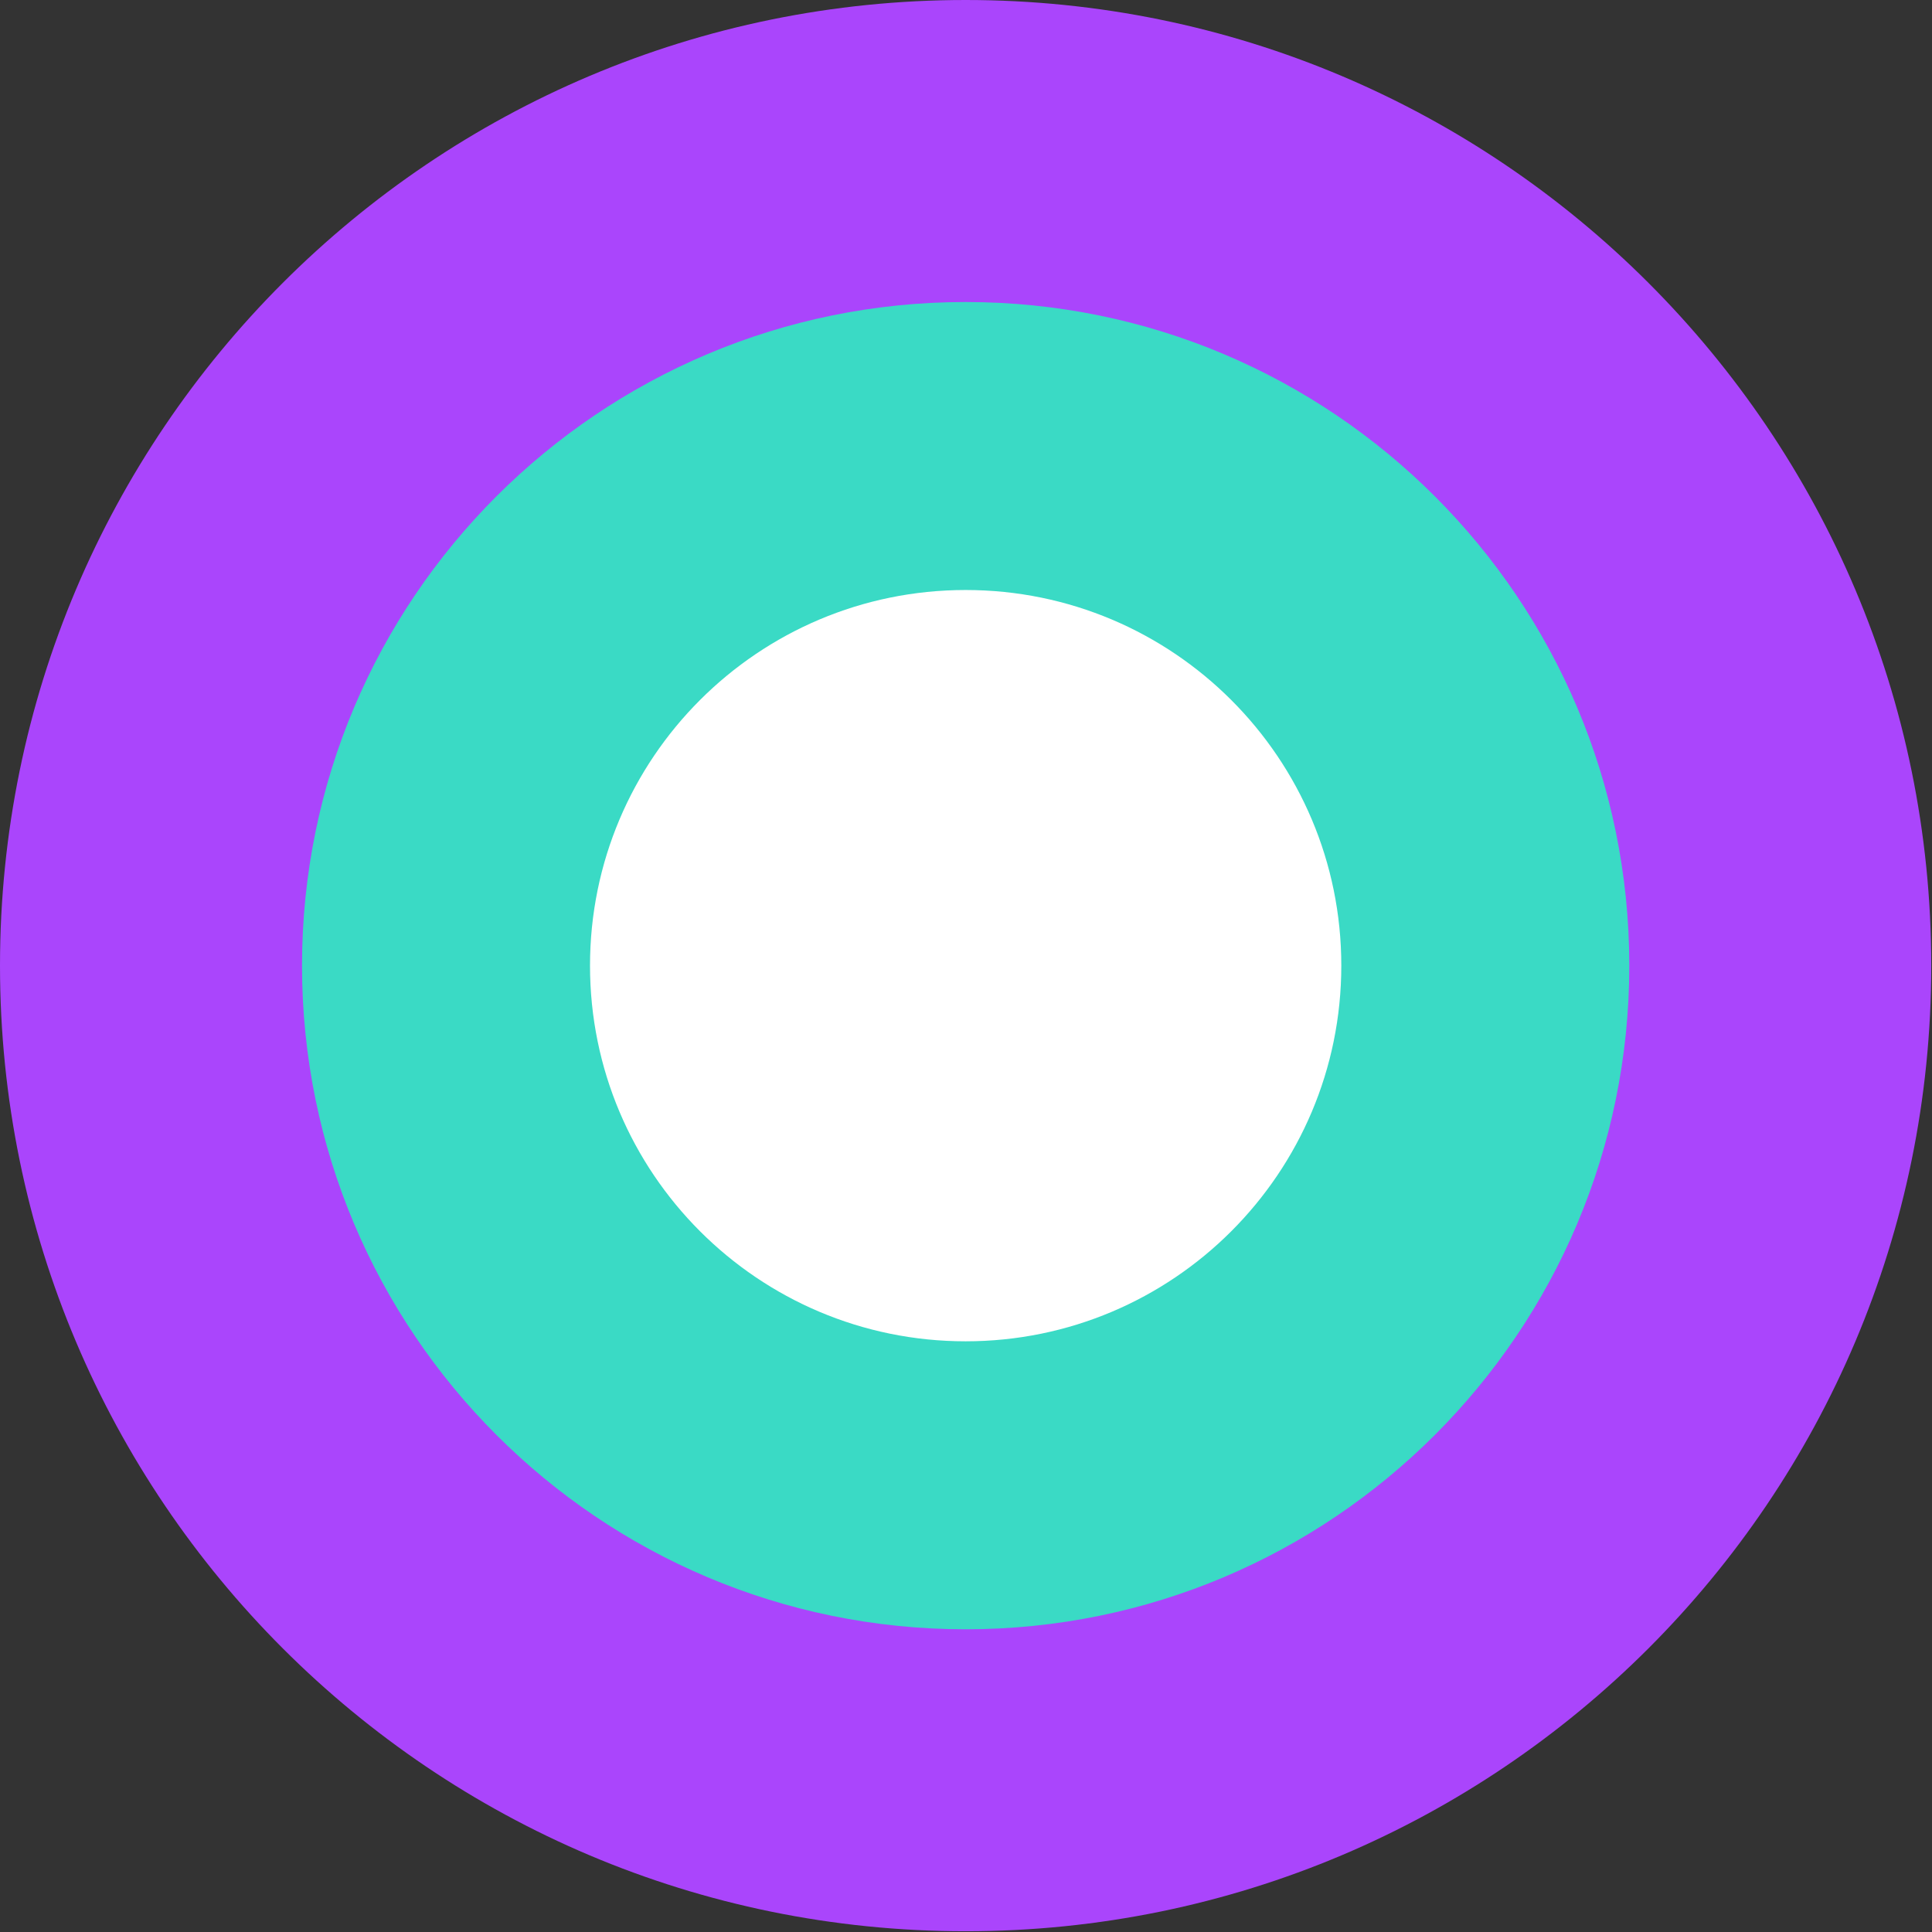
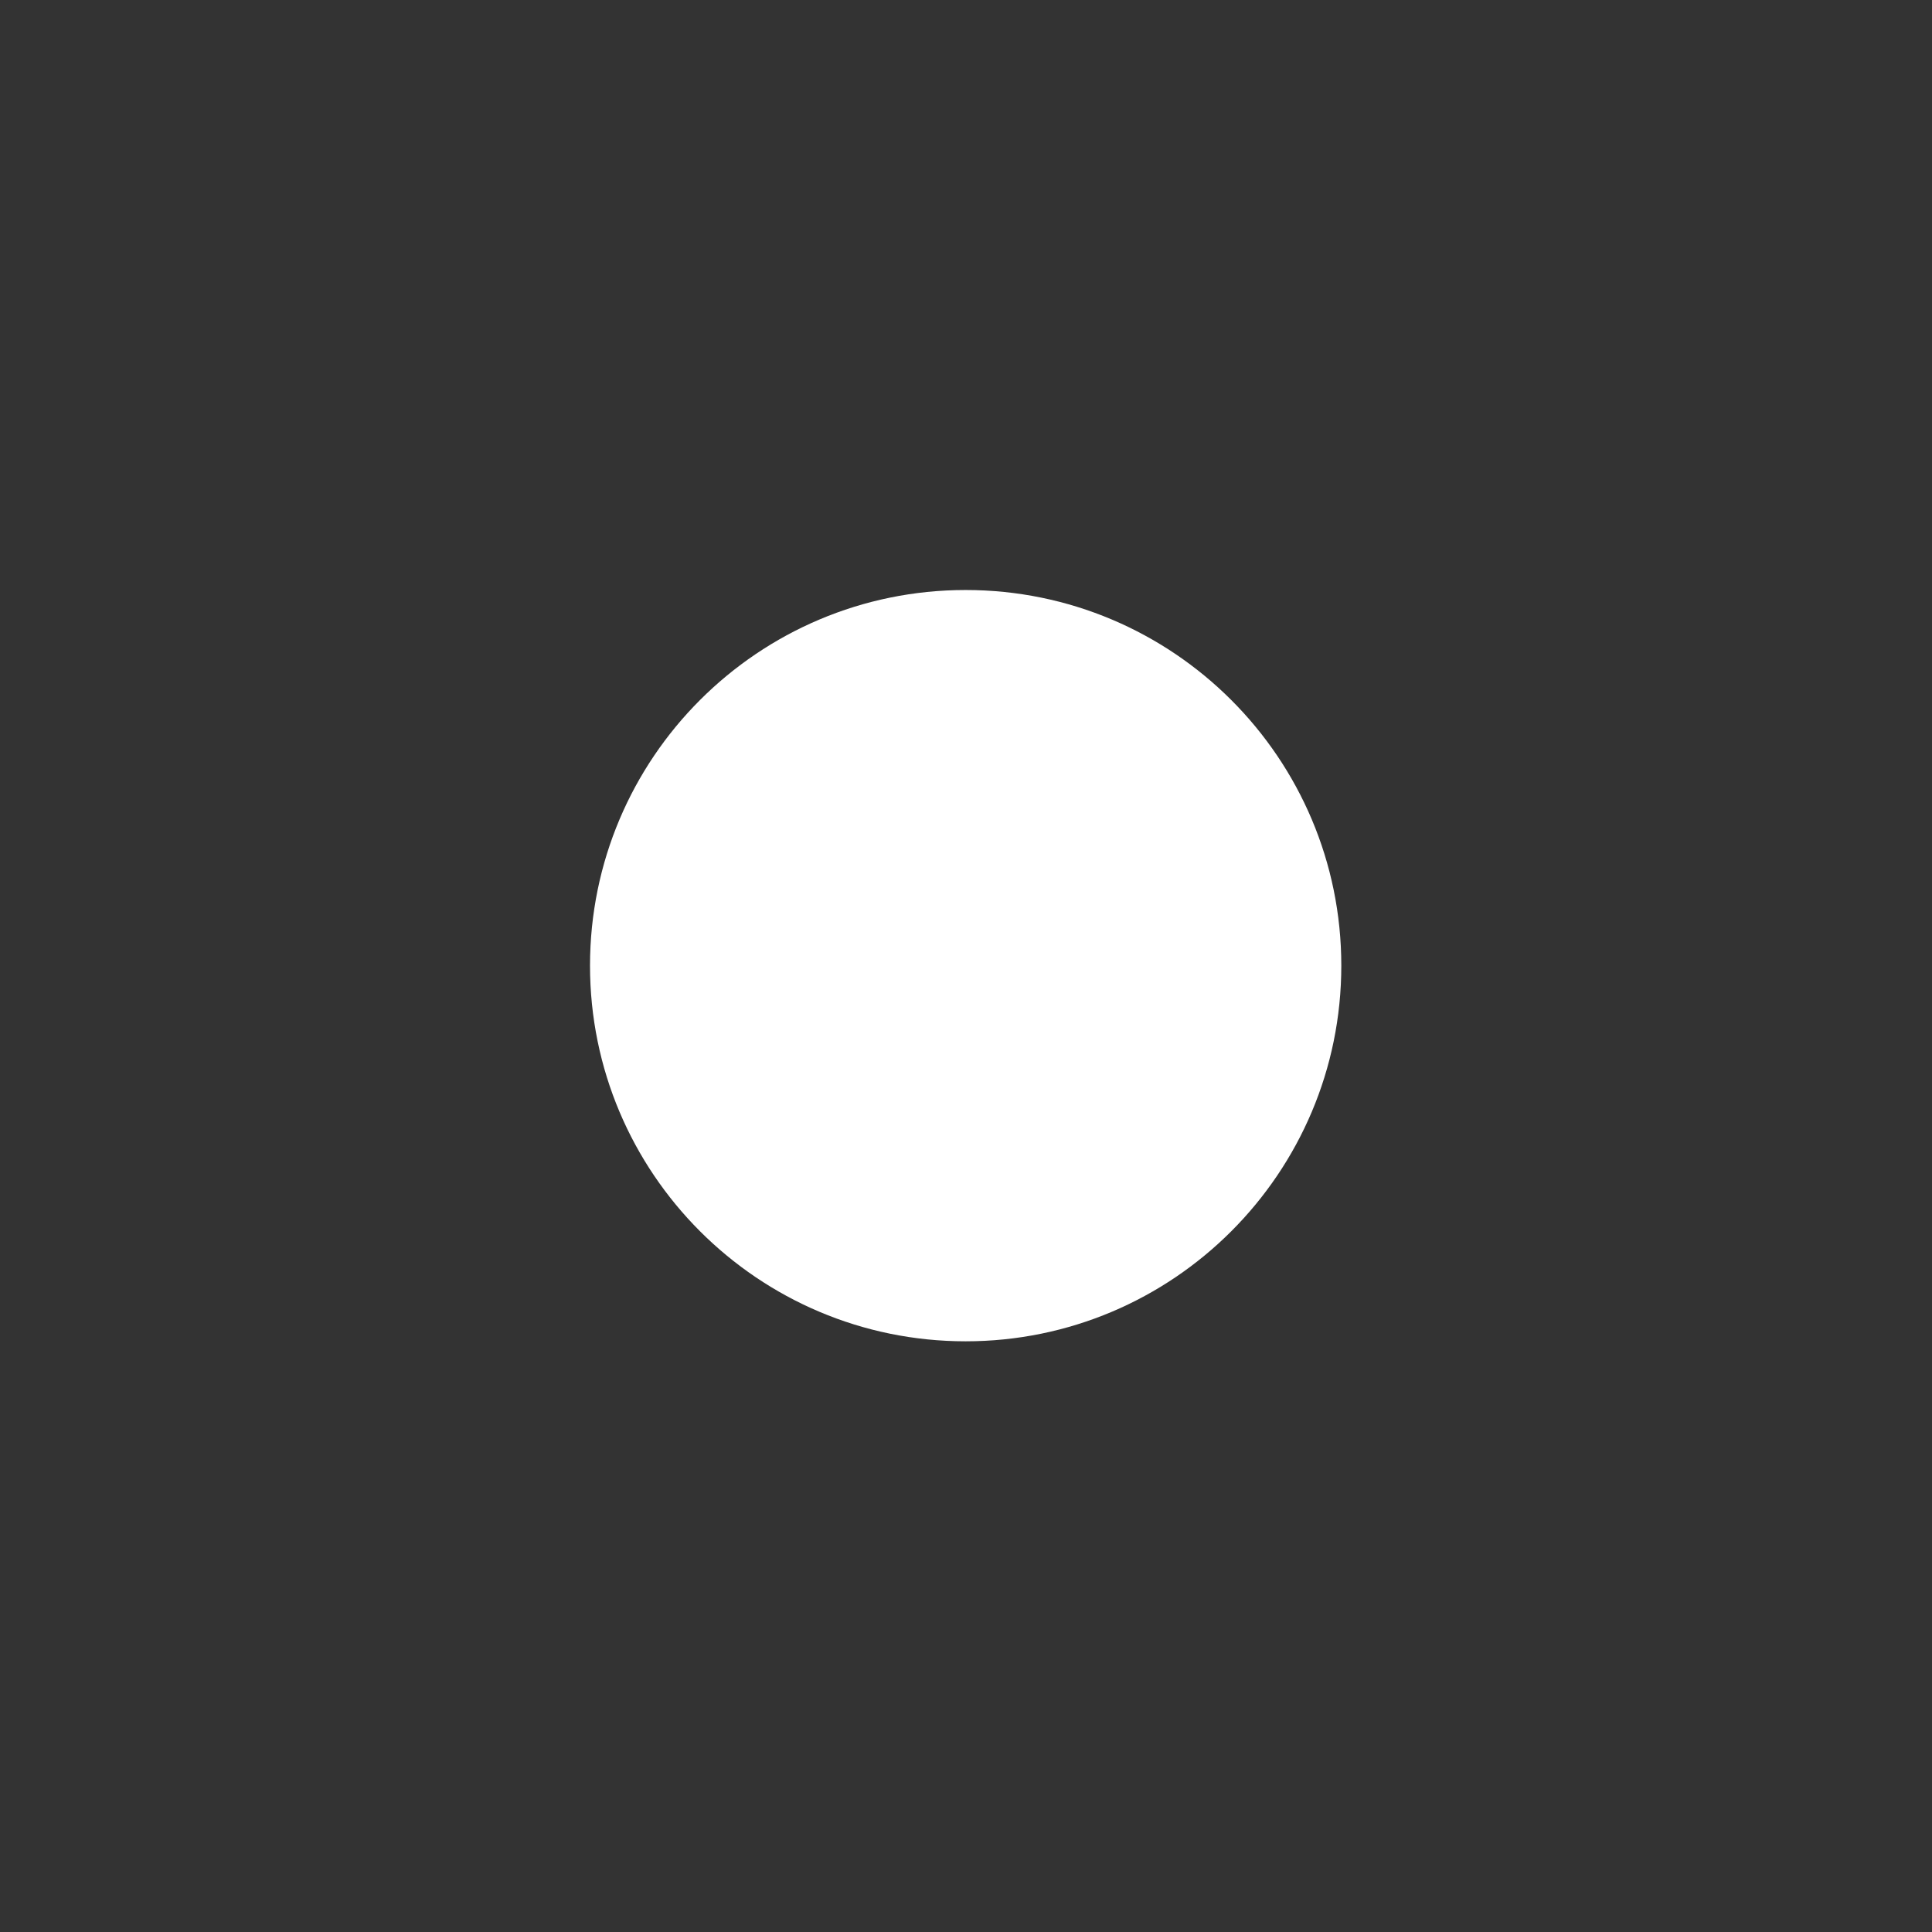
<svg xmlns="http://www.w3.org/2000/svg" width="31" height="31" viewBox="0 0 31 31" fill="none">
  <rect x="0" y="0" width="31" height="31" fill="#333333" stroke="none" />
-   <path d="M15.494 30.988C24.051 30.988 30.988 24.051 30.988 15.494C30.988 6.937 24.051 0 15.494 0C6.937 0 0 6.937 0 15.494C0 24.051 6.937 30.988 15.494 30.988Z" fill="#AA45FC" />
-   <path d="M15.494 26.143C21.375 26.143 26.143 21.375 26.143 15.494C26.143 9.613 21.375 4.846 15.494 4.846C9.613 4.846 4.846 9.613 4.846 15.494C4.846 21.375 9.613 26.143 15.494 26.143Z" fill="#3ADAC5" />
  <path d="M15.494 21.522C18.823 21.522 21.522 18.823 21.522 15.494C21.522 12.165 18.823 9.467 15.494 9.467C12.165 9.467 9.467 12.165 9.467 15.494C9.467 18.823 12.165 21.522 15.494 21.522Z" fill="white" />
</svg>